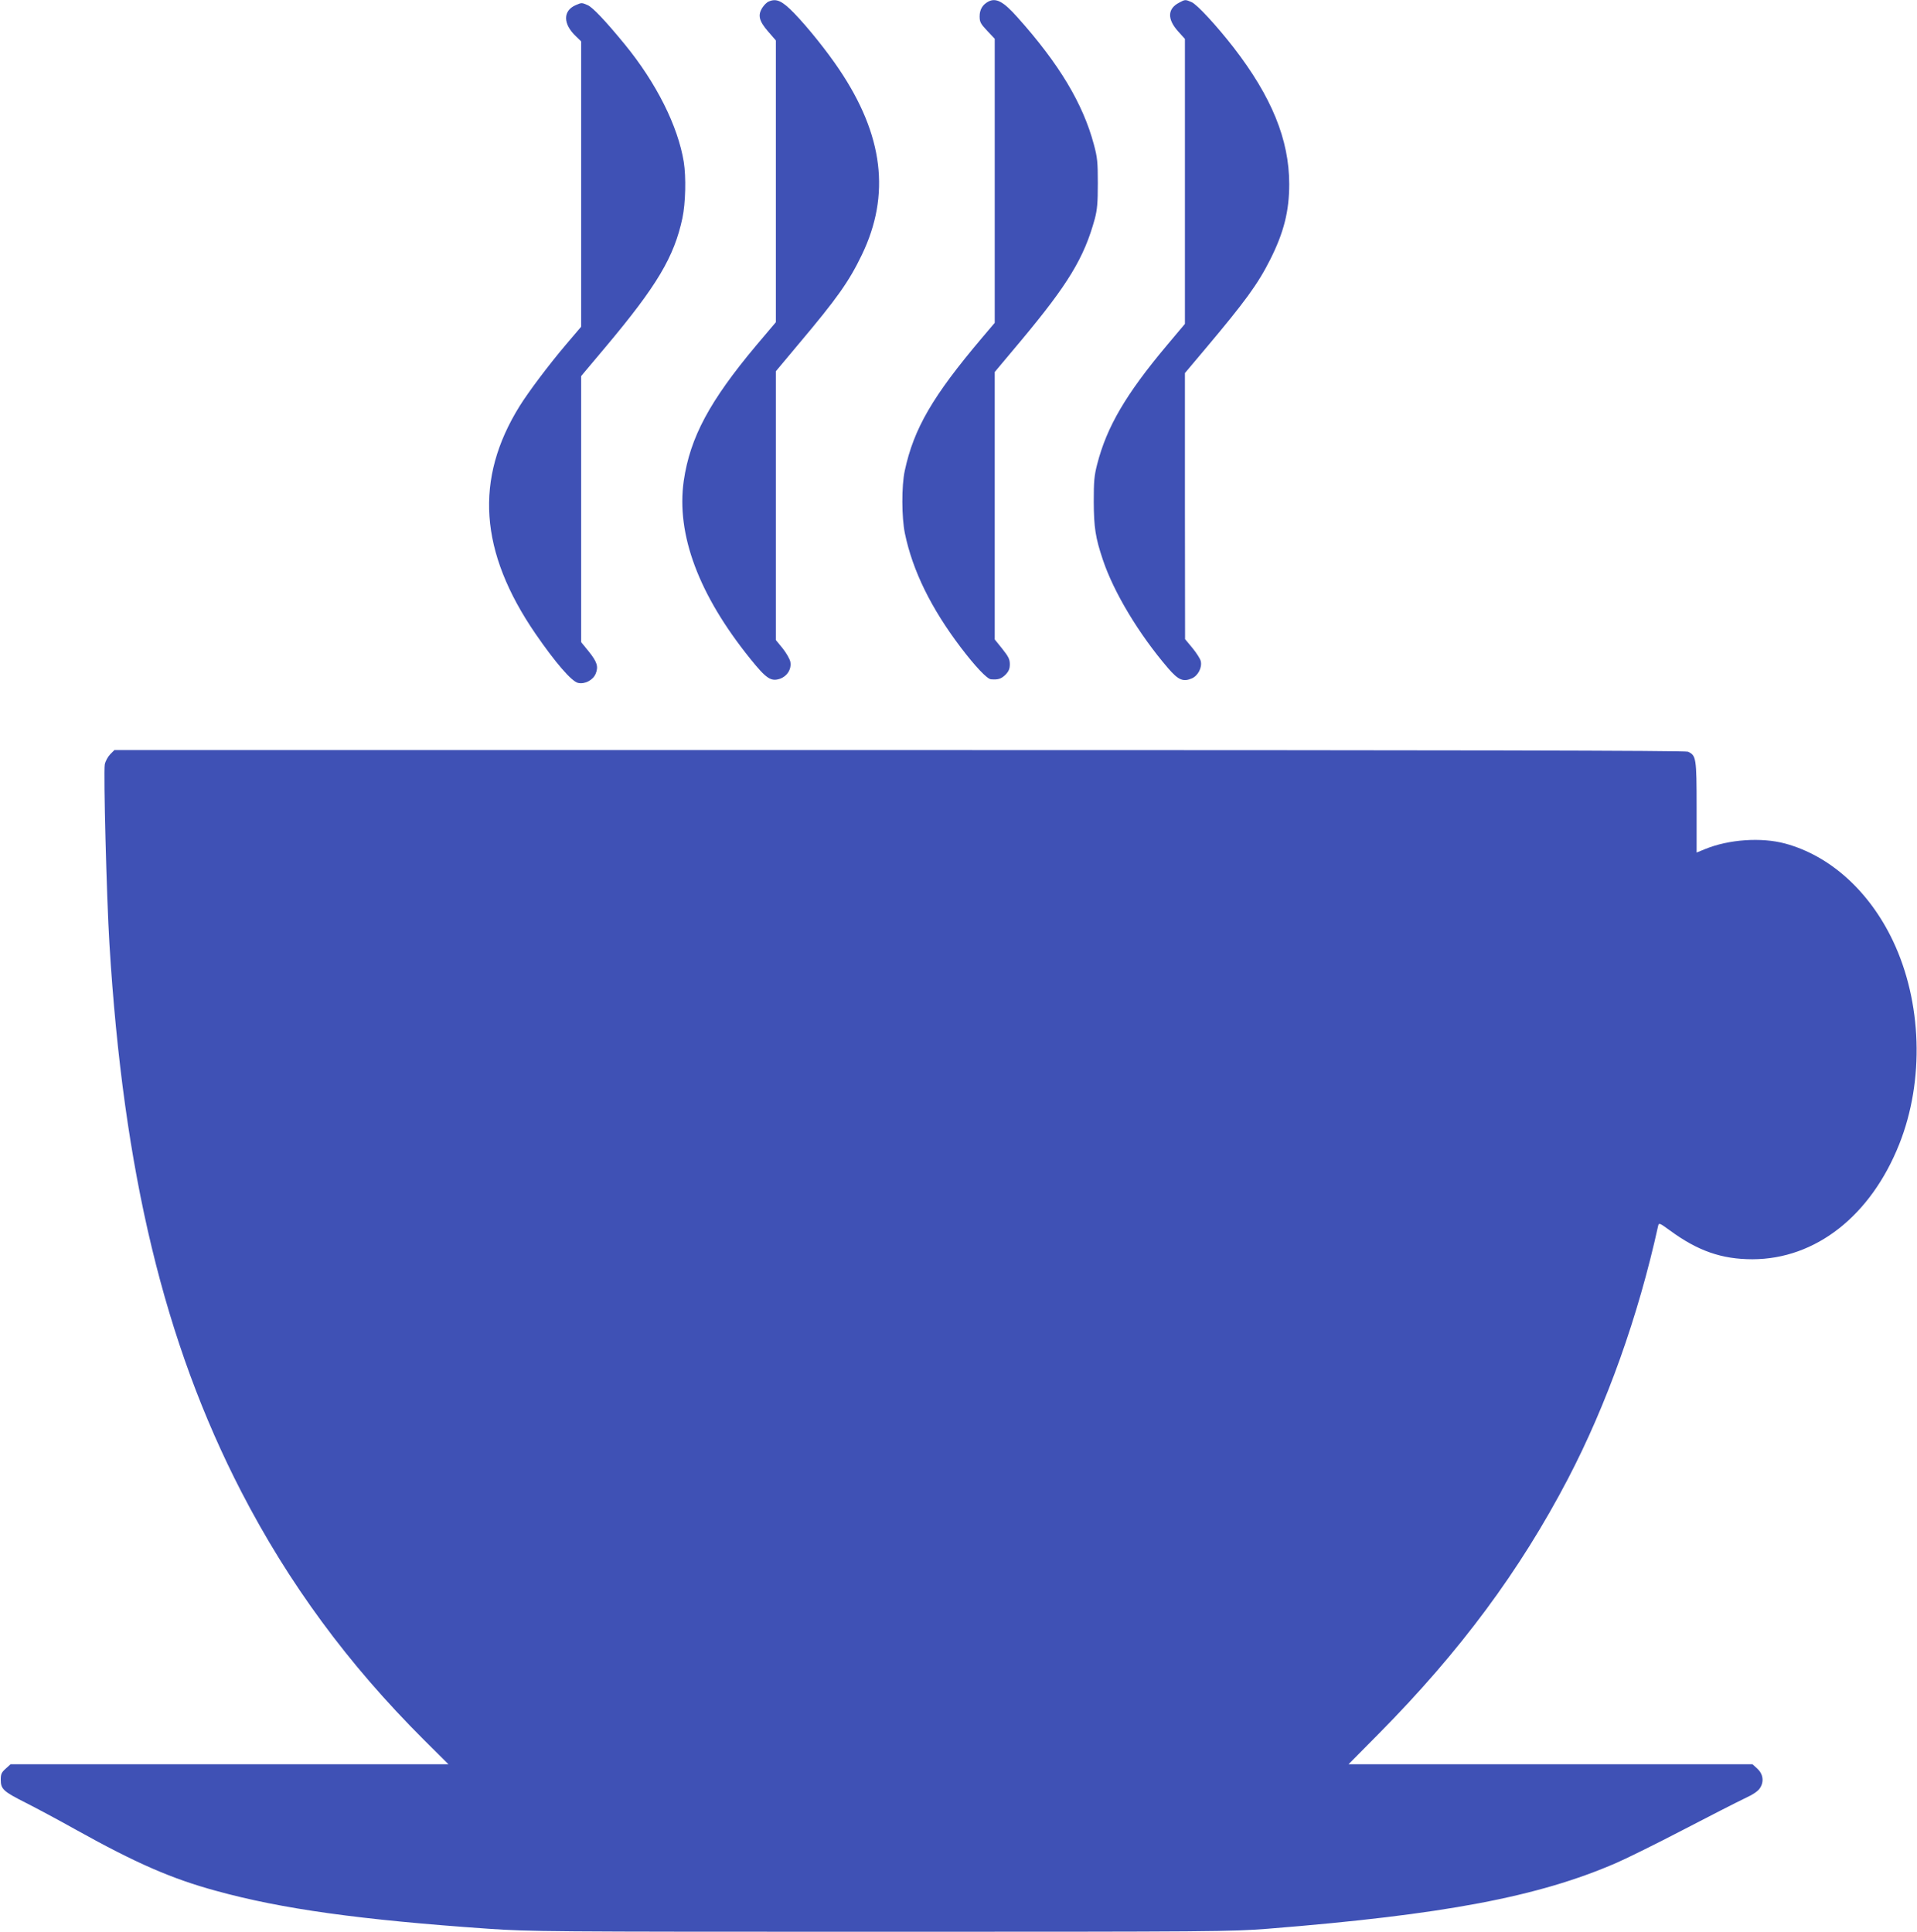
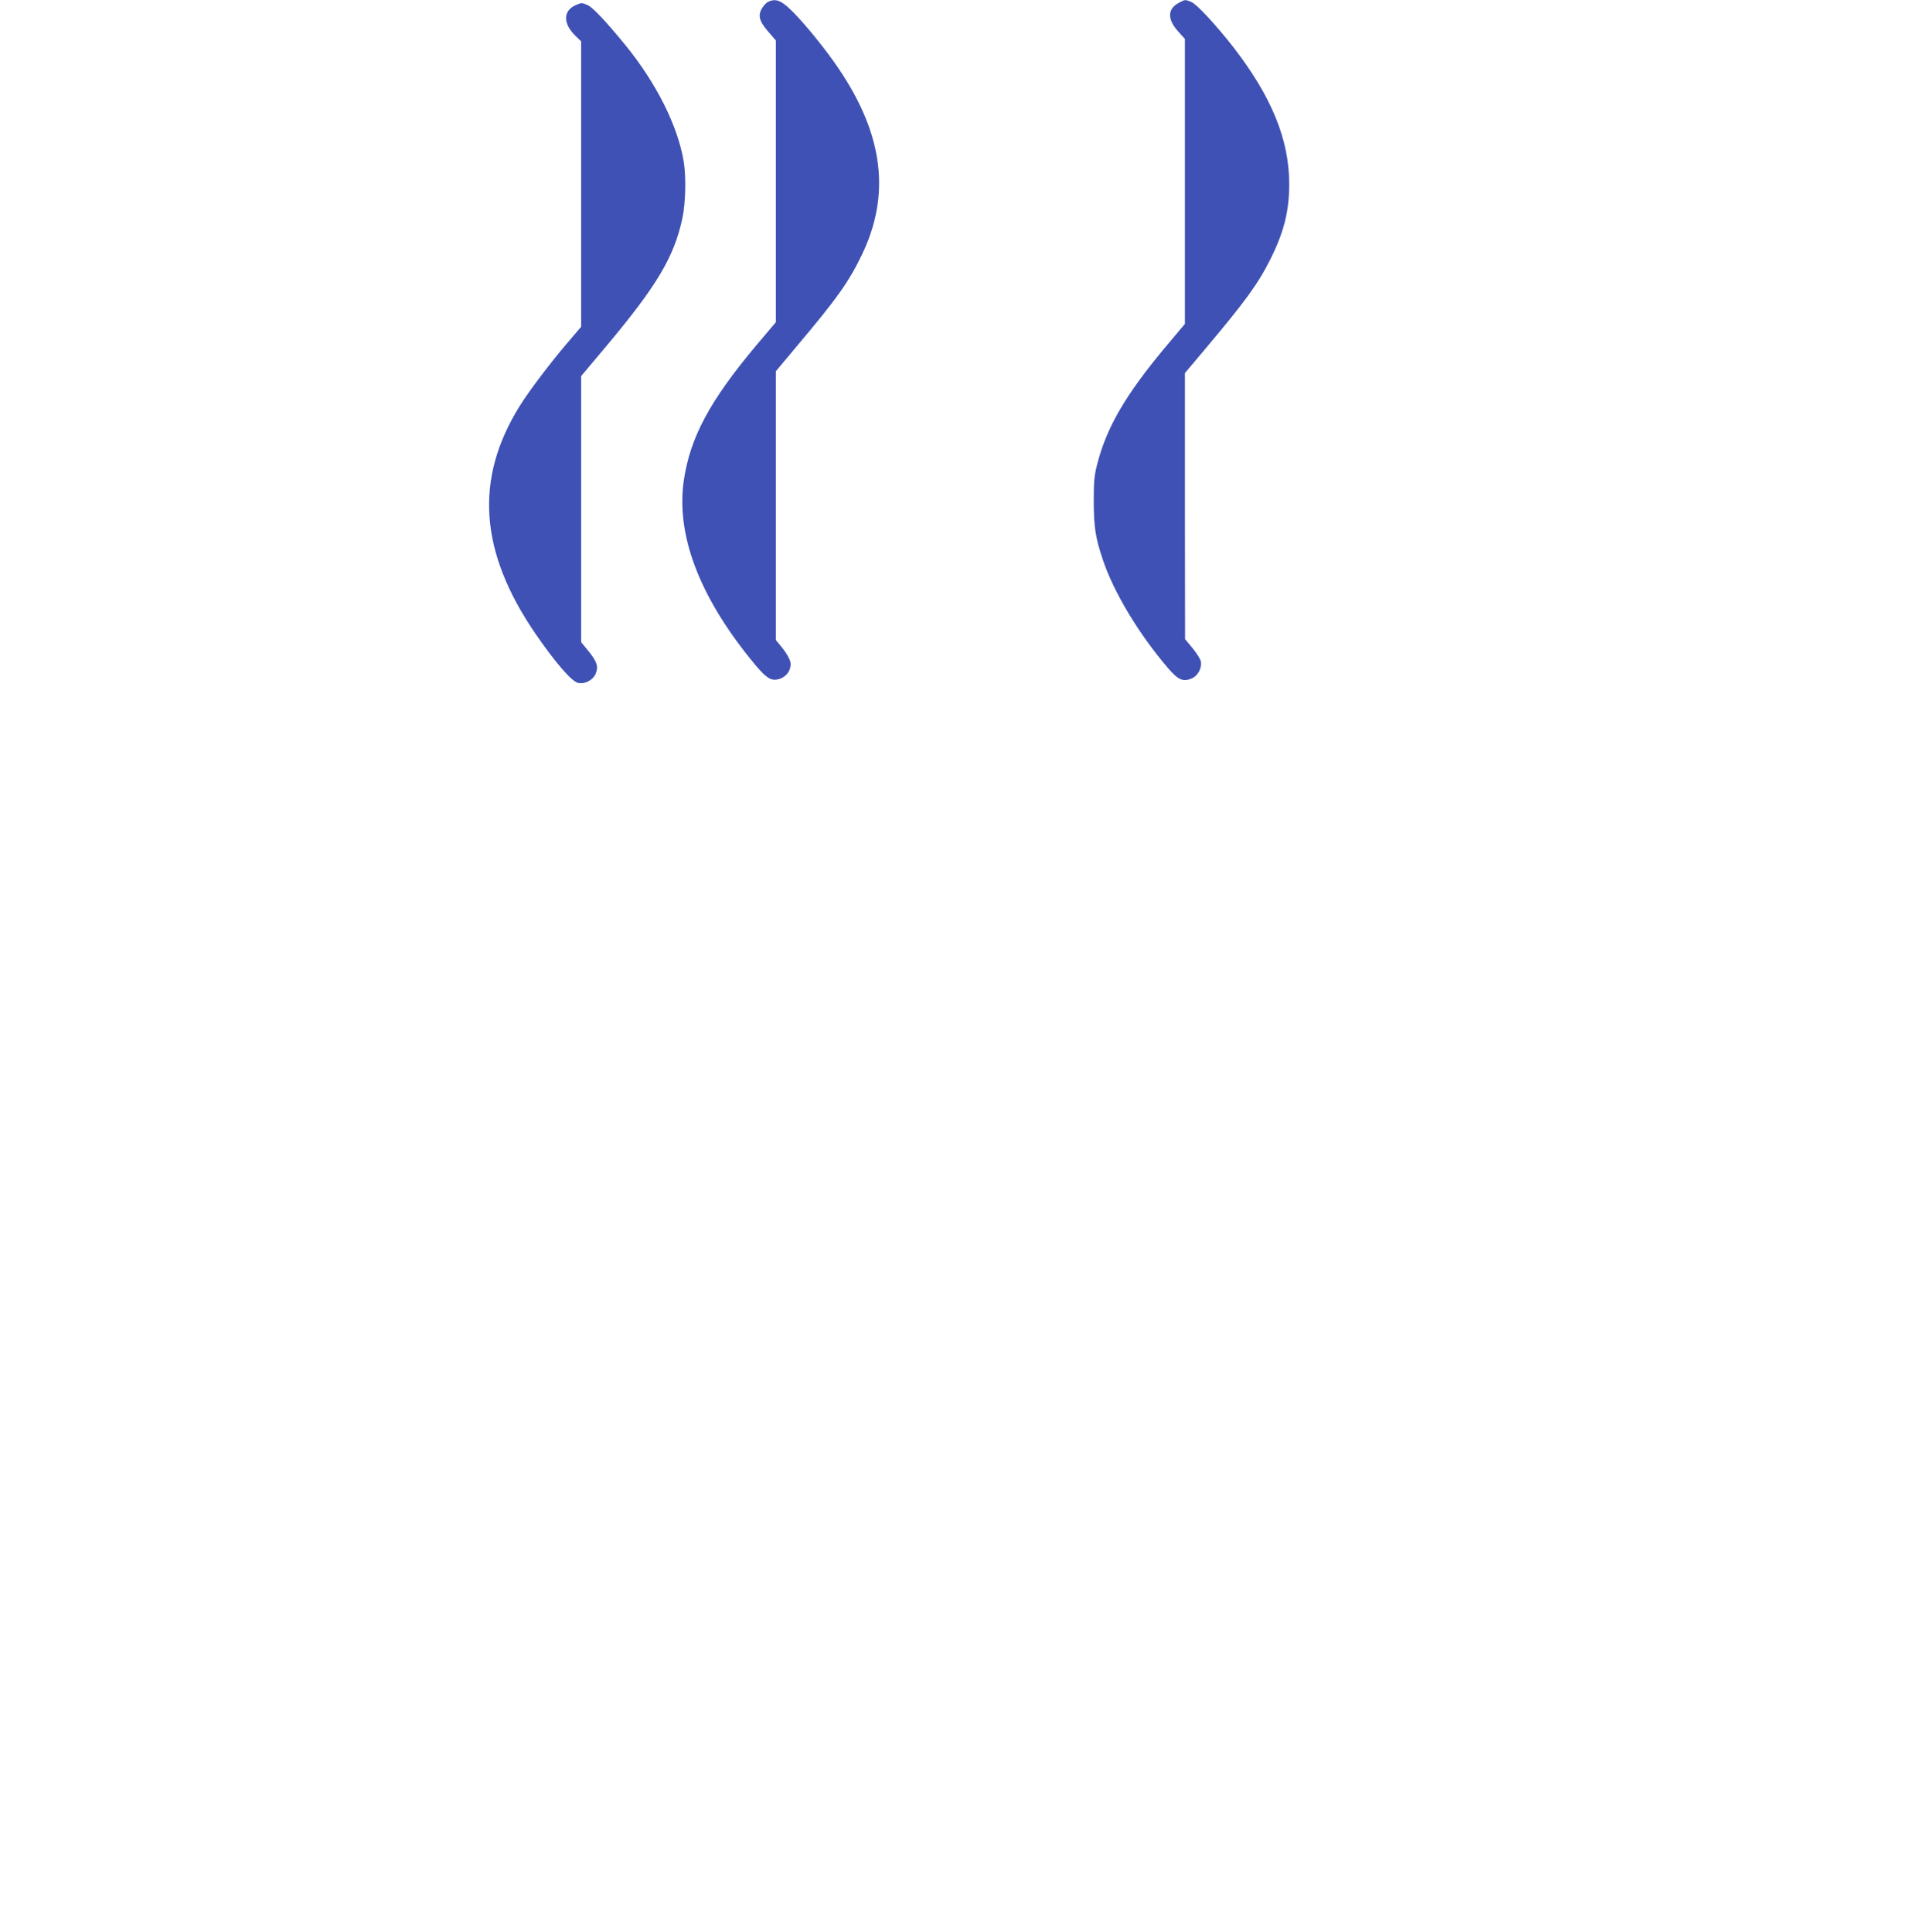
<svg xmlns="http://www.w3.org/2000/svg" version="1.0" width="1270pt" height="1280pt" viewBox="0 0 1270 1280" preserveAspectRatio="xMidYMid meet">
  <g transform="translate(0,1280) scale(0.1,-0.1)" fill="#3f51b5" stroke="none">
    <path d="M5093 12790 c-13 -5 -32 -24 -43 -42 -31 -49 -21 -88 39 -157 l51 -59 0 -933 0 -934 -131 -155 c-309 -369 -437 -609 -479 -895 -51 -356 99 -757 442 -1182 104 -129 135 -150 194 -131 49 17 79 64 70 113 -4 19 -27 59 -51 89 l-45 55 0 891 0 890 153 183 c252 299 332 412 417 589 191 397 143 793 -151 1229 -79 118 -207 278 -298 372 -80 82 -117 99 -168 77z" />
-     <path d="M6545 12788 c-36 -20 -55 -52 -55 -96 0 -38 6 -49 50 -96 l50 -53 0 -941 0 -941 -83 -98 c-330 -390 -453 -603 -513 -882 -22 -102 -21 -310 1 -416 51 -246 173 -495 370 -755 95 -125 174 -209 200 -211 48 -4 68 3 96 30 22 23 29 39 29 70 0 33 -9 50 -50 102 l-50 62 0 886 0 886 176 210 c311 373 416 546 487 805 16 61 20 105 20 235 0 141 -3 172 -26 257 -72 271 -231 536 -506 843 -95 107 -144 132 -196 103z" />
    <path d="M7811 12782 c-77 -40 -79 -109 -6 -190 l45 -50 0 -944 0 -944 -121 -144 c-270 -322 -396 -537 -460 -785 -20 -77 -23 -114 -23 -250 1 -170 11 -237 60 -383 72 -216 239 -494 432 -719 68 -79 100 -93 158 -68 40 17 69 71 59 114 -3 15 -28 54 -55 87 l-49 59 -1 881 0 882 138 164 c260 309 345 425 427 588 91 181 126 322 126 500 0 295 -117 580 -369 906 -113 145 -242 285 -278 300 -42 18 -42 18 -83 -4z" />
    <path d="M3814 12766 c-85 -37 -85 -124 0 -205 l36 -35 0 -945 0 -946 -102 -120 c-115 -136 -245 -309 -305 -405 -301 -484 -268 -966 105 -1510 130 -189 239 -316 282 -325 44 -10 98 18 116 60 20 48 10 79 -47 150 l-49 60 0 882 0 881 163 194 c339 404 453 595 508 853 21 100 25 271 9 372 -39 238 -181 522 -390 778 -127 155 -214 247 -247 261 -39 17 -40 17 -79 0z" />
-     <path d="M730 7802 c-16 -17 -32 -46 -36 -68 -9 -51 12 -878 31 -1189 92 -1510 364 -2642 874 -3630 314 -608 707 -1142 1209 -1643 l163 -162 -1450 0 -1451 0 -32 -29 c-28 -25 -33 -36 -33 -74 0 -62 18 -78 165 -152 69 -35 219 -115 335 -180 397 -221 633 -324 927 -404 435 -120 953 -192 1802 -251 277 -19 384 -20 2600 -20 2228 0 2320 1 2566 20 1163 93 1791 211 2310 437 69 30 267 128 440 218 173 90 355 183 403 206 63 29 95 51 108 73 27 43 19 93 -21 129 l-30 27 -1338 0 -1338 0 202 204 c537 543 934 1079 1251 1686 258 494 466 1077 598 1677 5 22 9 20 78 -30 185 -136 344 -191 547 -191 419 1 784 288 973 764 167 421 150 940 -42 1345 -157 331 -418 566 -716 646 -157 42 -371 27 -526 -36 l-59 -24 0 301 c0 326 -3 342 -57 367 -17 8 -1506 11 -5224 11 l-5201 0 -28 -28z" />
  </g>
</svg>